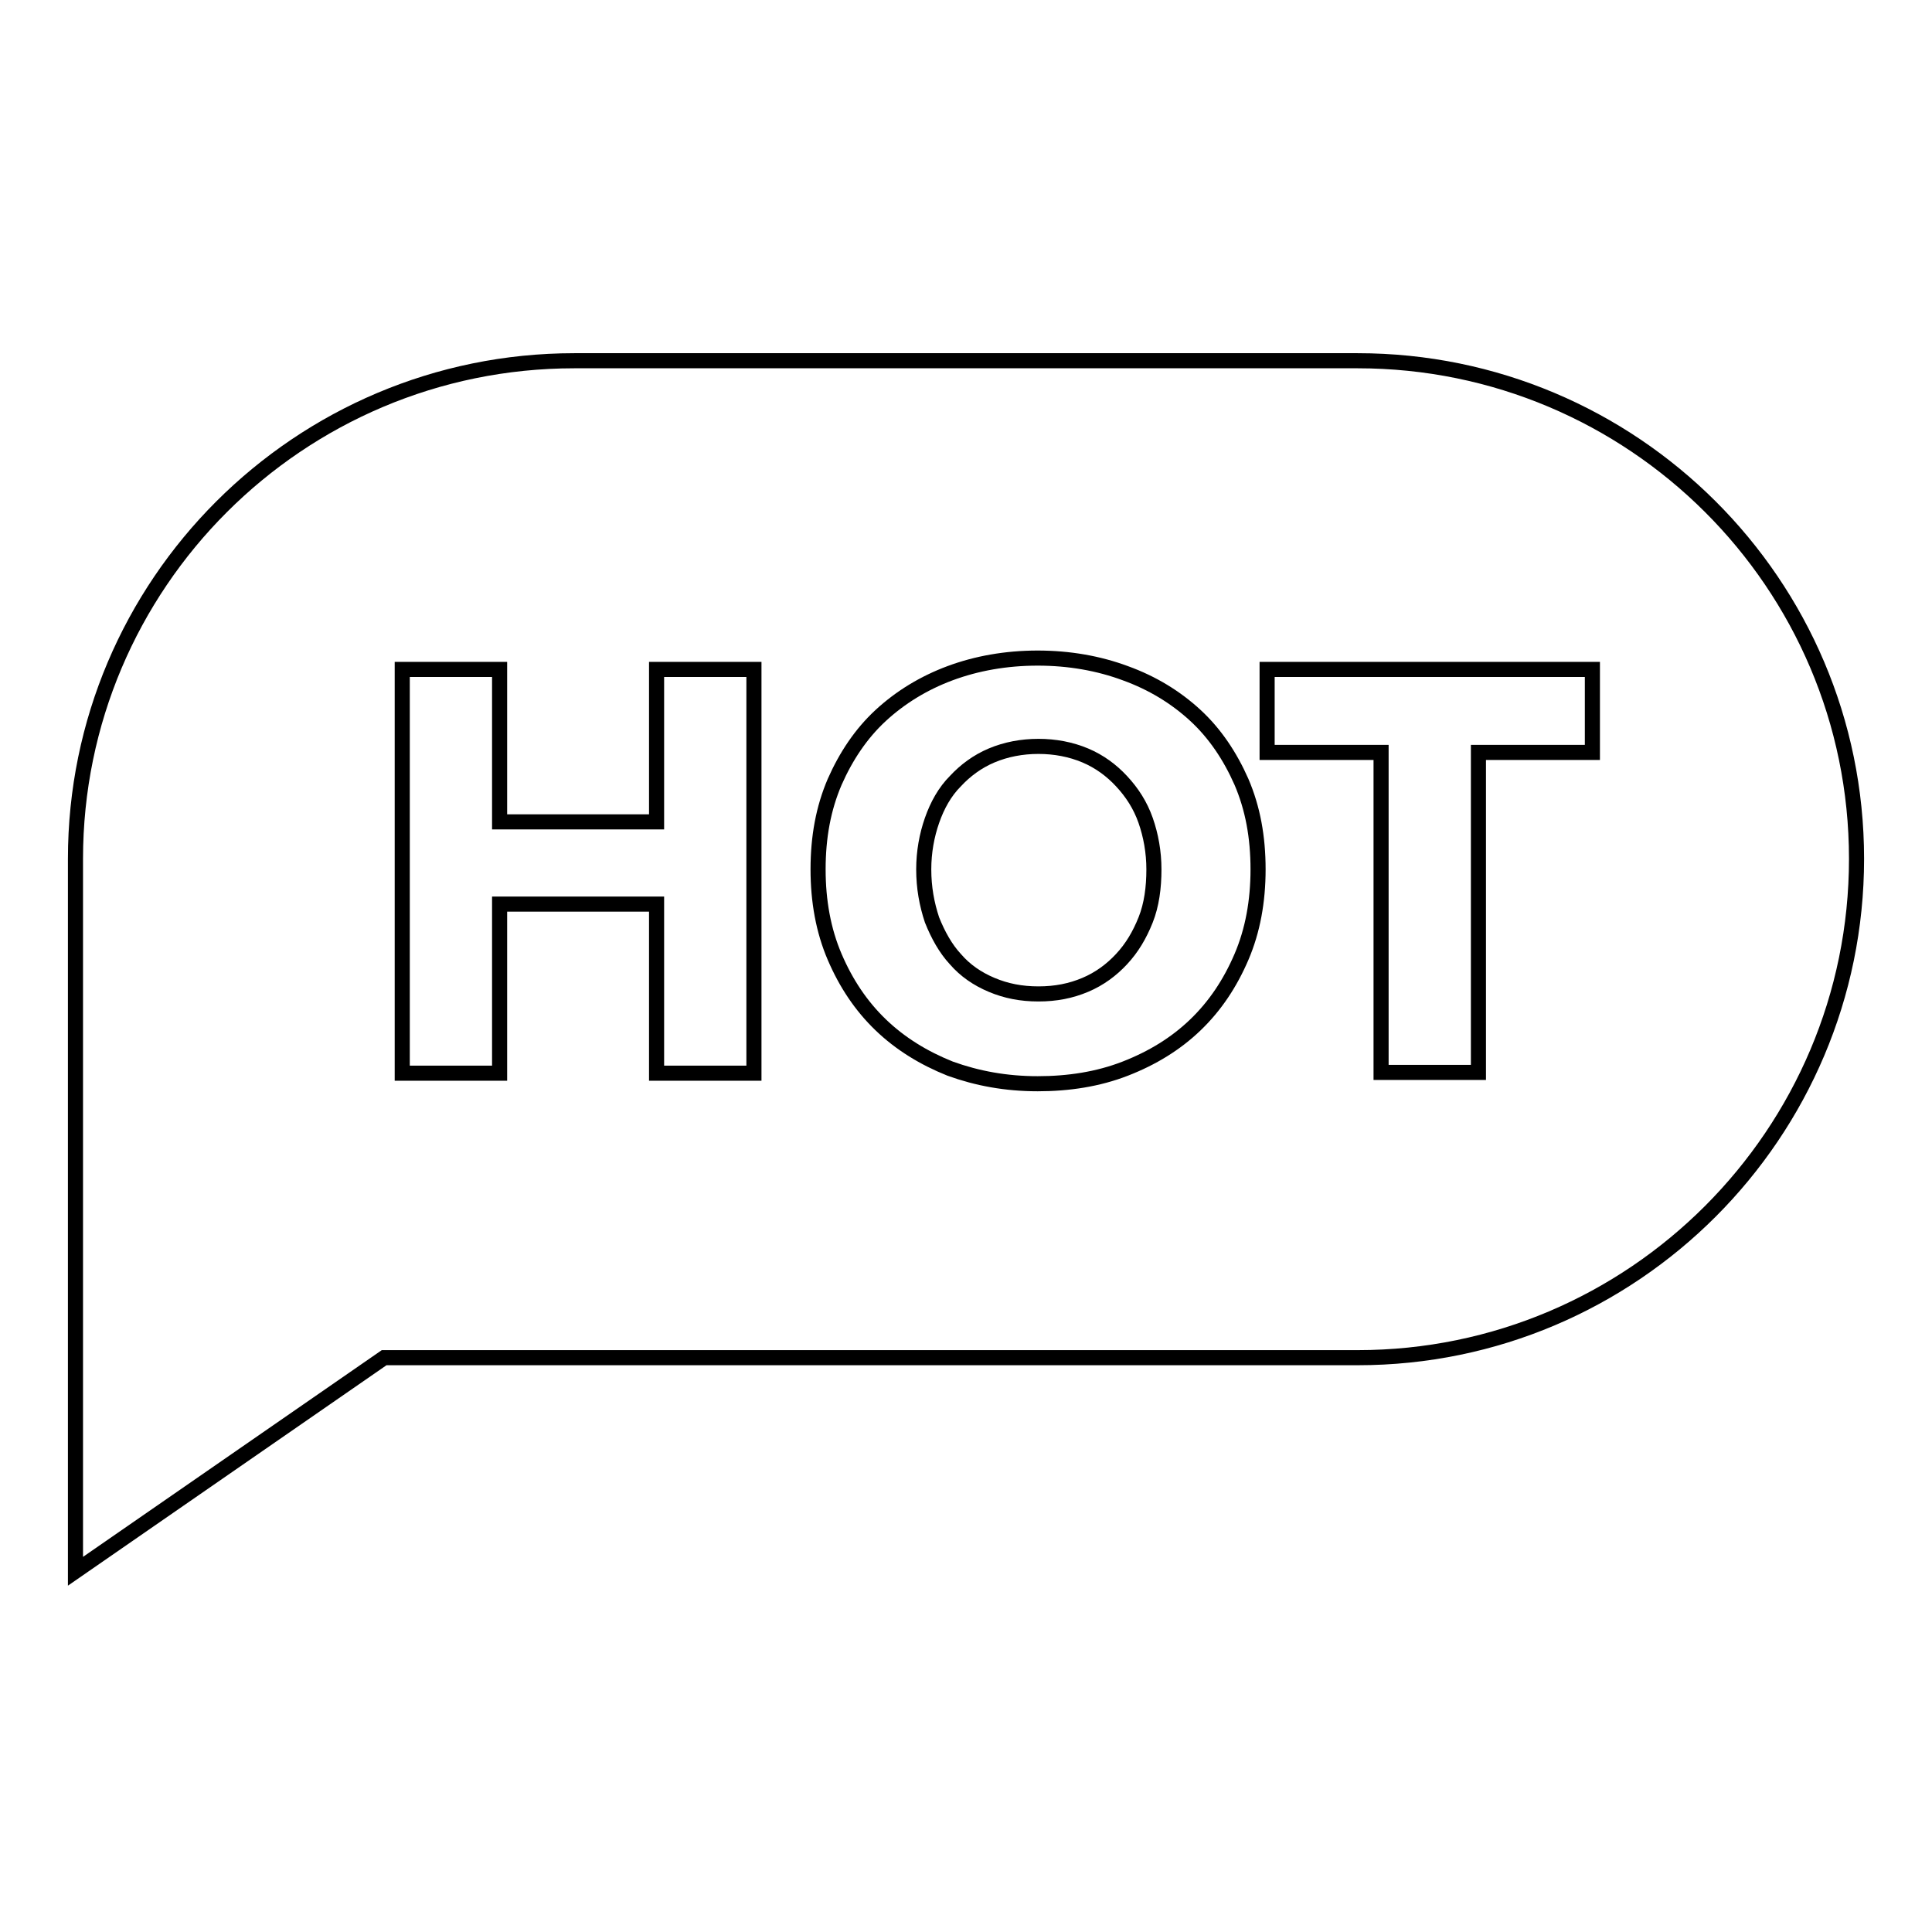
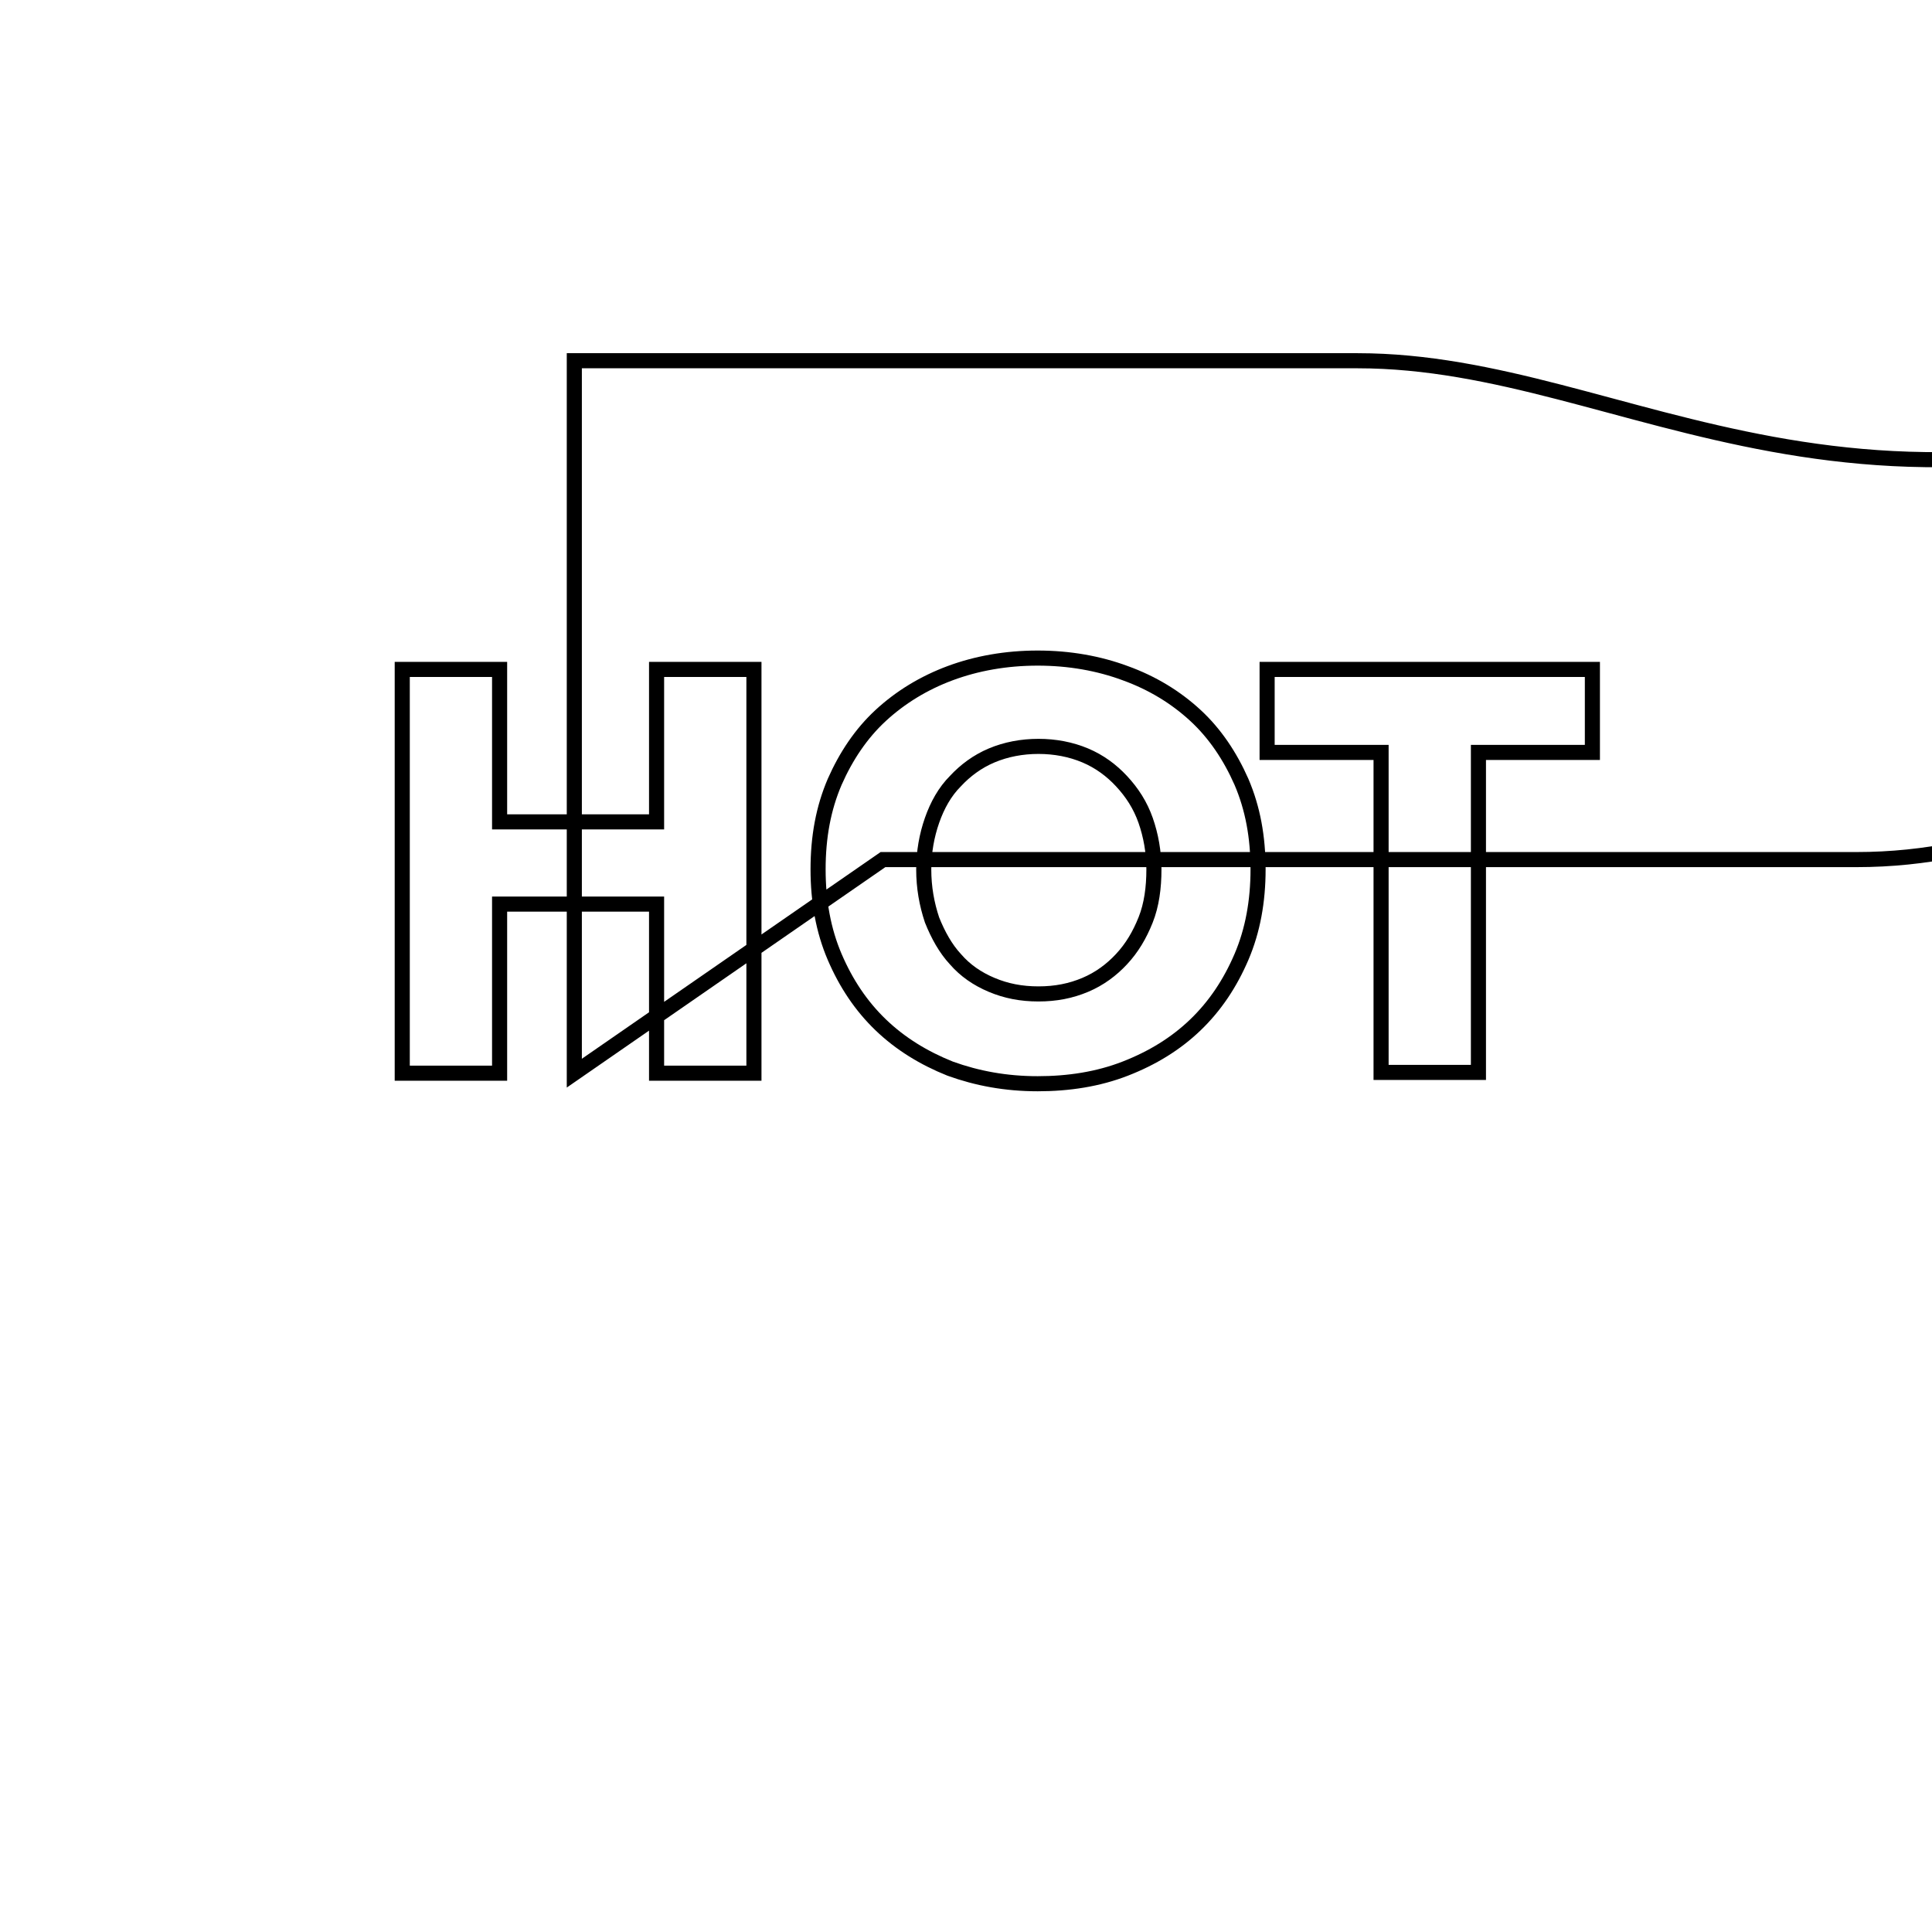
<svg xmlns="http://www.w3.org/2000/svg" version="1.1" x="0px" y="0px" viewBox="0 0 256 256" enable-background="new 0 0 256 256" xml:space="preserve">
  <g>
-     <path stroke-width="2" fill-opacity="0" stroke="#000000" d="M148.6,103.5c-1.3-1.4-2.9-2.6-4.8-3.4c-1.9-0.8-4-1.2-6.2-1.2s-4.3,0.4-6.2,1.2c-1.9,0.8-3.5,2-4.8,3.4 c-1.4,1.4-2.4,3.2-3.1,5.2c-0.7,2-1.1,4.2-1.1,6.5c0,2.4,0.4,4.6,1.1,6.7c0.8,2,1.8,3.8,3.1,5.2c1.3,1.5,2.9,2.6,4.8,3.4 s3.9,1.2,6.2,1.2s4.3-0.4,6.2-1.2s3.5-2,4.8-3.4c1.4-1.5,2.4-3.2,3.2-5.2c0.8-2,1.1-4.3,1.1-6.7c0-2.3-0.4-4.5-1.1-6.5 S150,105,148.6,103.5L148.6,103.5z M179.9,47.8H76.1C39.6,47.8,10,77.4,10,113.8v37.8v56.6l40.9-28.3h129 c36.5,0,66.1-29.7,66.1-66.1C246,77.3,216.3,47.8,179.9,47.8L179.9,47.8z M99.9,142.2H87v-22.4H66.2v22.4H53.3V88.7h12.9v20.2H87 V88.7h12.9L99.9,142.2L99.9,142.2z M164.5,126.8c-1.5,3.5-3.5,6.5-6.1,9c-2.6,2.5-5.7,4.4-9.3,5.8c-3.6,1.4-7.5,2-11.6,2 c-4.2,0-8-0.7-11.6-2c-3.5-1.4-6.6-3.3-9.2-5.8c-2.6-2.5-4.6-5.5-6.1-9c-1.5-3.5-2.2-7.4-2.2-11.6c0-4.3,0.7-8.1,2.2-11.6 c1.5-3.4,3.5-6.4,6.1-8.8c2.6-2.4,5.7-4.3,9.2-5.6c3.5-1.3,7.4-2,11.6-2c4.2,0,8.1,0.7,11.6,2c3.6,1.3,6.7,3.2,9.3,5.6 c2.6,2.4,4.6,5.4,6.1,8.8c1.5,3.5,2.2,7.3,2.2,11.6C166.7,119.4,166,123.3,164.5,126.8L164.5,126.8z M211,99.7h-15.1v42.4H183V99.7 h-15.1v-11H211V99.7L211,99.7z" />
+     <path stroke-width="2" fill-opacity="0" stroke="#000000" d="M148.6,103.5c-1.3-1.4-2.9-2.6-4.8-3.4c-1.9-0.8-4-1.2-6.2-1.2s-4.3,0.4-6.2,1.2c-1.9,0.8-3.5,2-4.8,3.4 c-1.4,1.4-2.4,3.2-3.1,5.2c-0.7,2-1.1,4.2-1.1,6.5c0,2.4,0.4,4.6,1.1,6.7c0.8,2,1.8,3.8,3.1,5.2c1.3,1.5,2.9,2.6,4.8,3.4 s3.9,1.2,6.2,1.2s4.3-0.4,6.2-1.2s3.5-2,4.8-3.4c1.4-1.5,2.4-3.2,3.2-5.2c0.8-2,1.1-4.3,1.1-6.7c0-2.3-0.4-4.5-1.1-6.5 S150,105,148.6,103.5L148.6,103.5z M179.9,47.8H76.1v37.8v56.6l40.9-28.3h129 c36.5,0,66.1-29.7,66.1-66.1C246,77.3,216.3,47.8,179.9,47.8L179.9,47.8z M99.9,142.2H87v-22.4H66.2v22.4H53.3V88.7h12.9v20.2H87 V88.7h12.9L99.9,142.2L99.9,142.2z M164.5,126.8c-1.5,3.5-3.5,6.5-6.1,9c-2.6,2.5-5.7,4.4-9.3,5.8c-3.6,1.4-7.5,2-11.6,2 c-4.2,0-8-0.7-11.6-2c-3.5-1.4-6.6-3.3-9.2-5.8c-2.6-2.5-4.6-5.5-6.1-9c-1.5-3.5-2.2-7.4-2.2-11.6c0-4.3,0.7-8.1,2.2-11.6 c1.5-3.4,3.5-6.4,6.1-8.8c2.6-2.4,5.7-4.3,9.2-5.6c3.5-1.3,7.4-2,11.6-2c4.2,0,8.1,0.7,11.6,2c3.6,1.3,6.7,3.2,9.3,5.6 c2.6,2.4,4.6,5.4,6.1,8.8c1.5,3.5,2.2,7.3,2.2,11.6C166.7,119.4,166,123.3,164.5,126.8L164.5,126.8z M211,99.7h-15.1v42.4H183V99.7 h-15.1v-11H211V99.7L211,99.7z" />
  </g>
</svg>